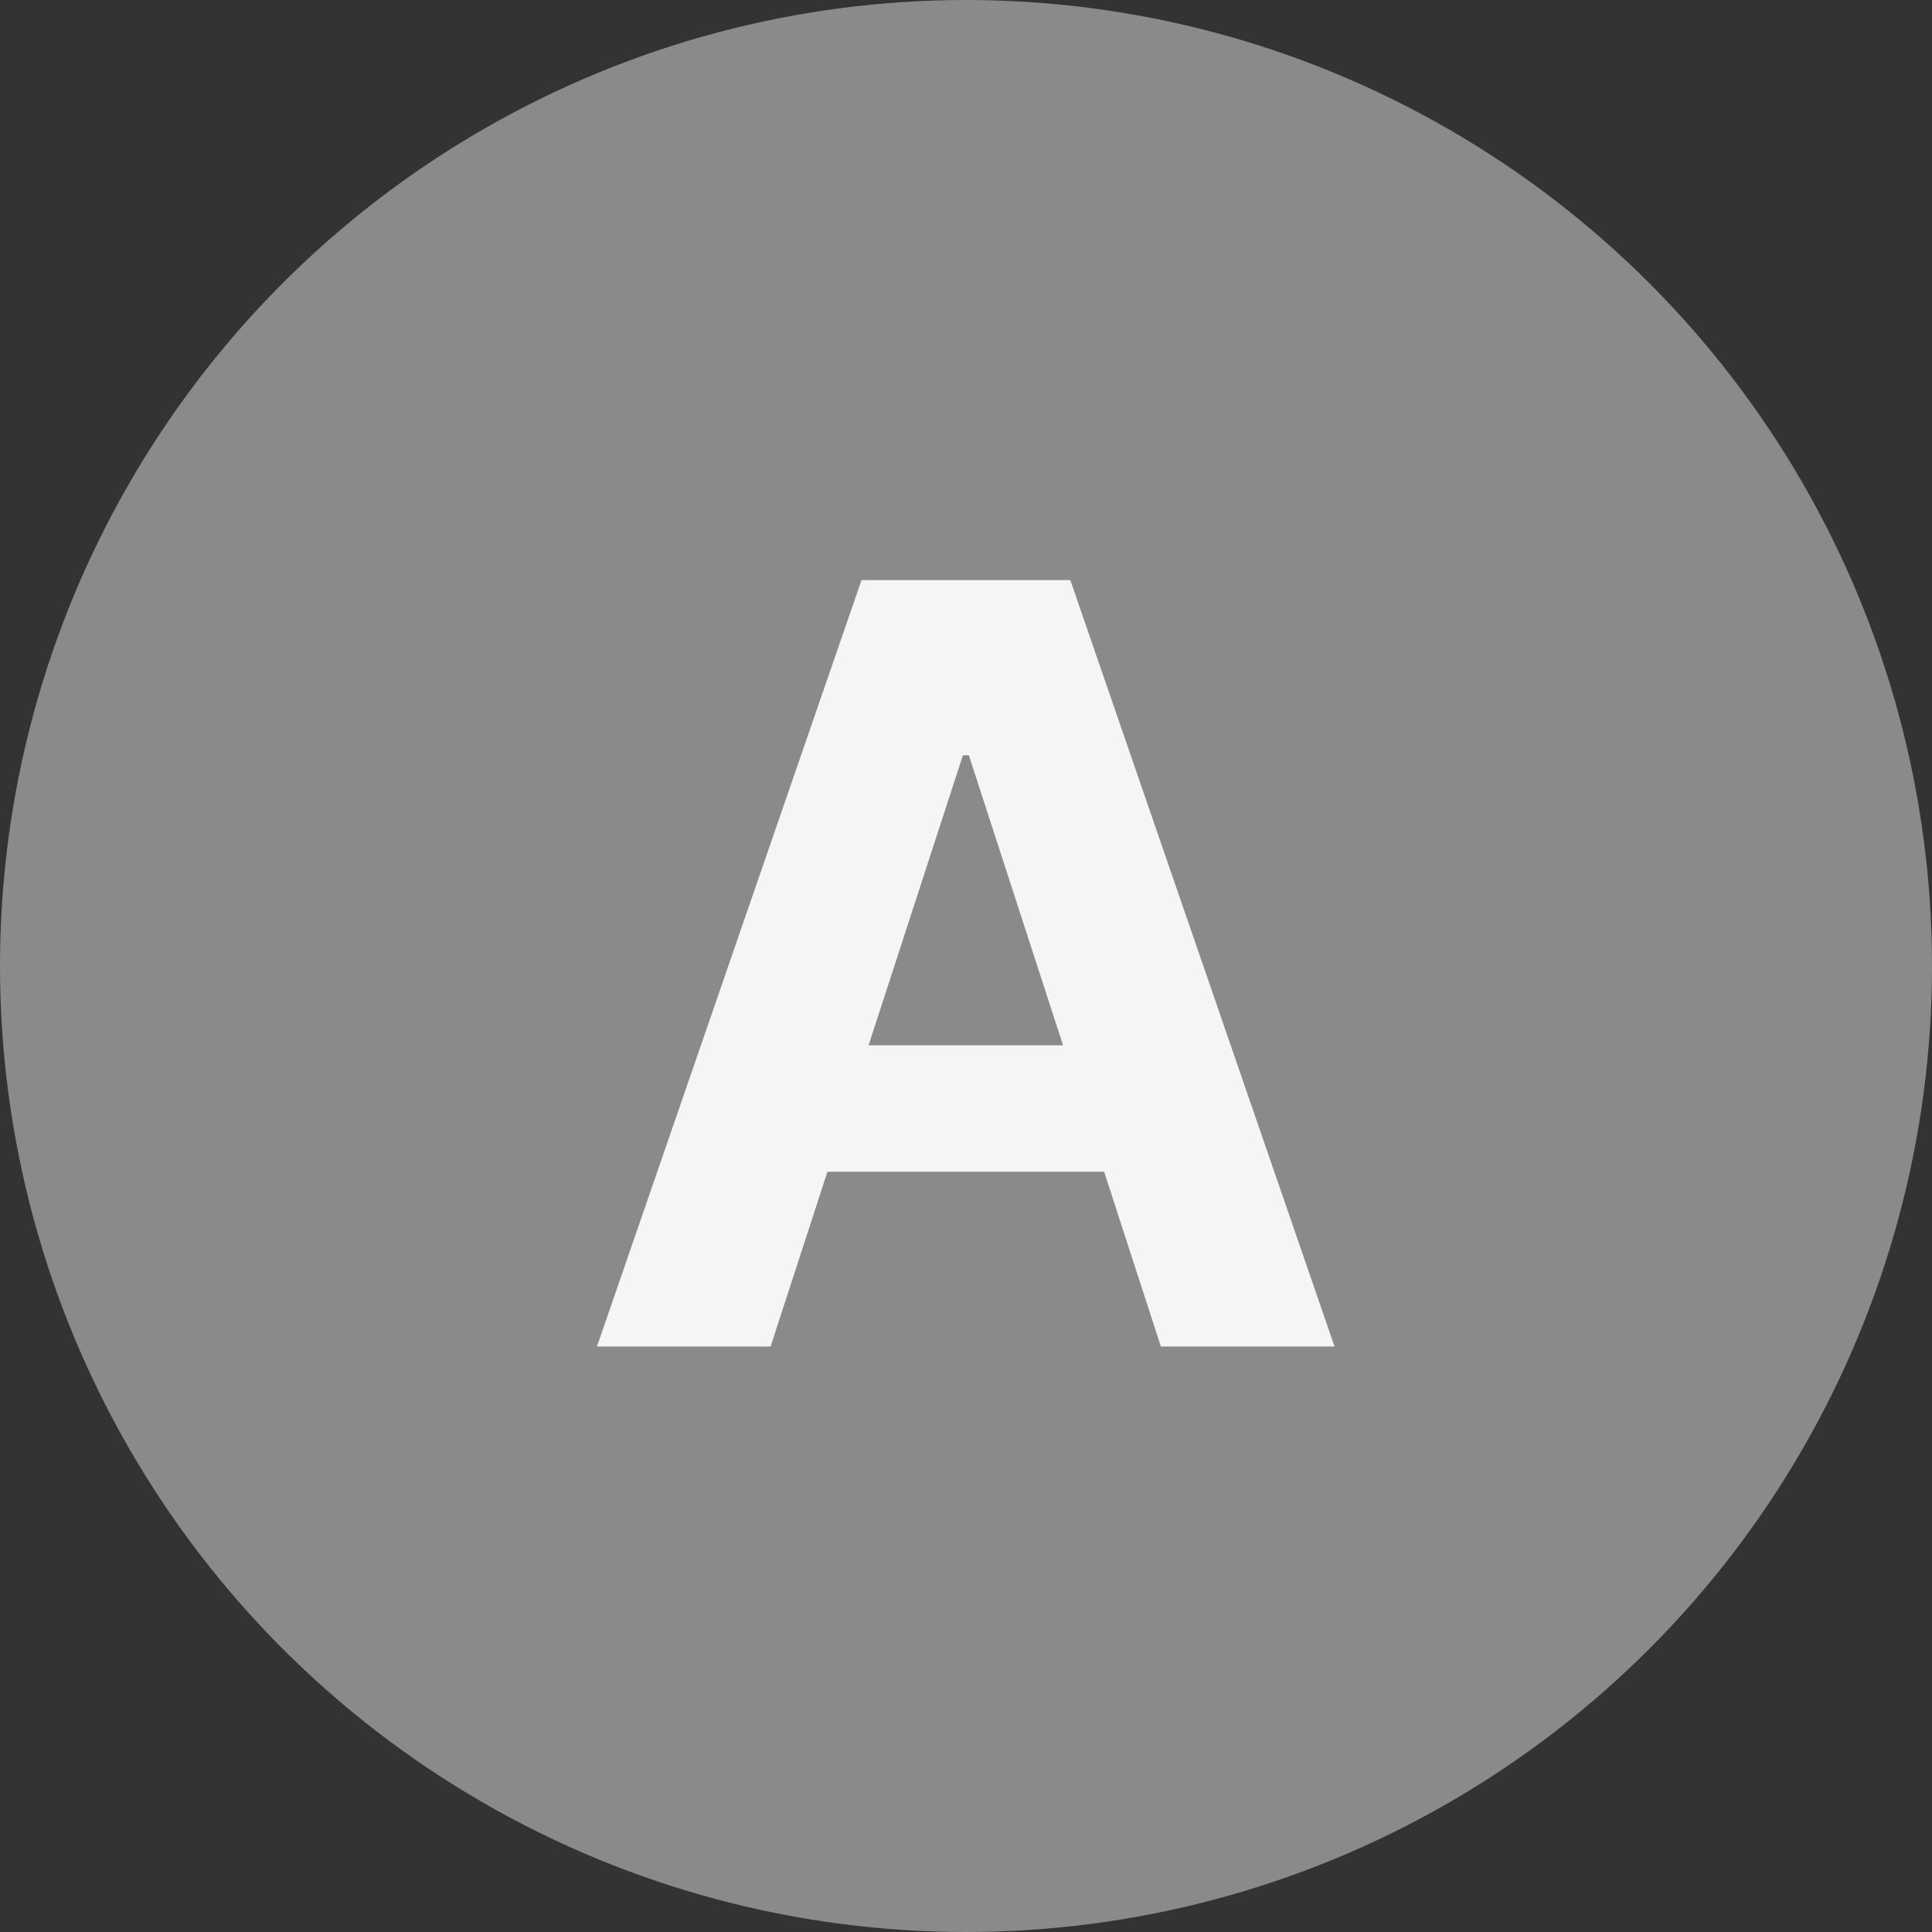
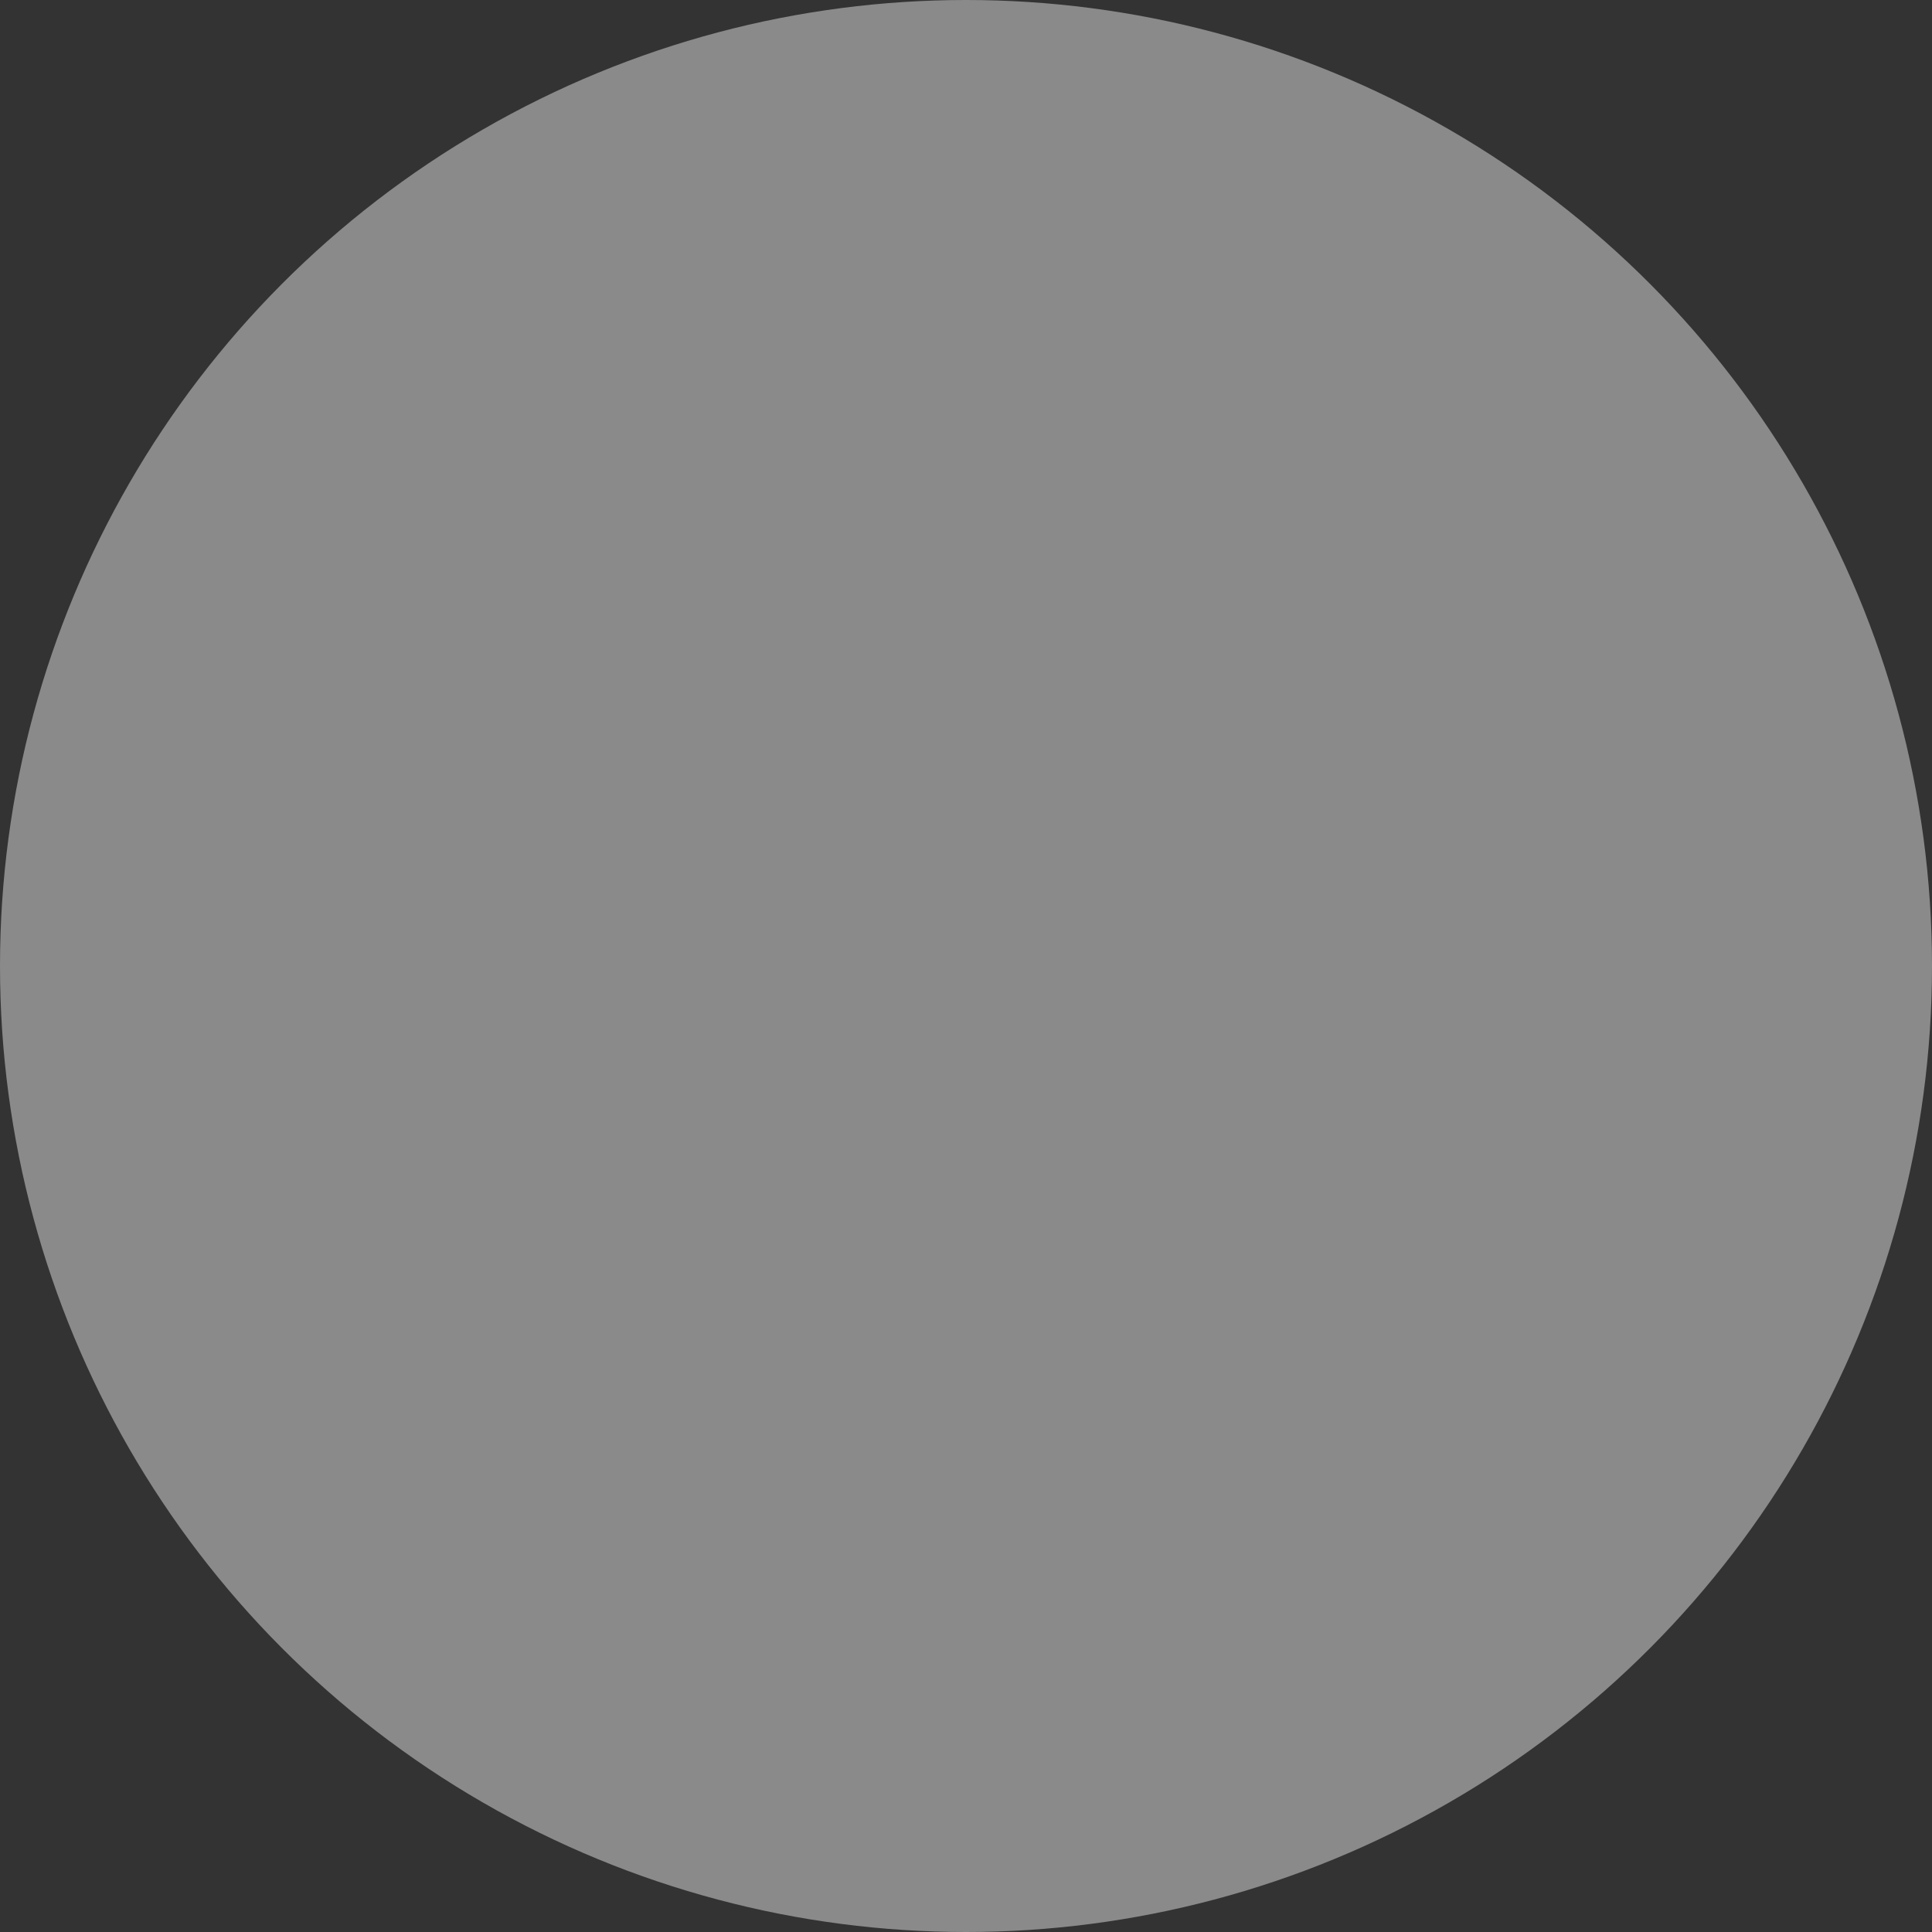
<svg xmlns="http://www.w3.org/2000/svg" width="33" height="33" viewBox="0 0 33 33" fill="none">
  <rect x="0" y="0" width="33" height="33" fill="#333333" stroke="none" />
  <circle cx="16.5" cy="16.5" r="16.5" fill="#8A8A8A" />
-   <path d="M13.162 23H10.196L14.715 9.909H18.282L22.795 23H19.829L16.549 12.901H16.447L13.162 23ZM12.976 17.854H19.982V20.015H12.976V17.854Z" fill="#F5F5F5" />
</svg>